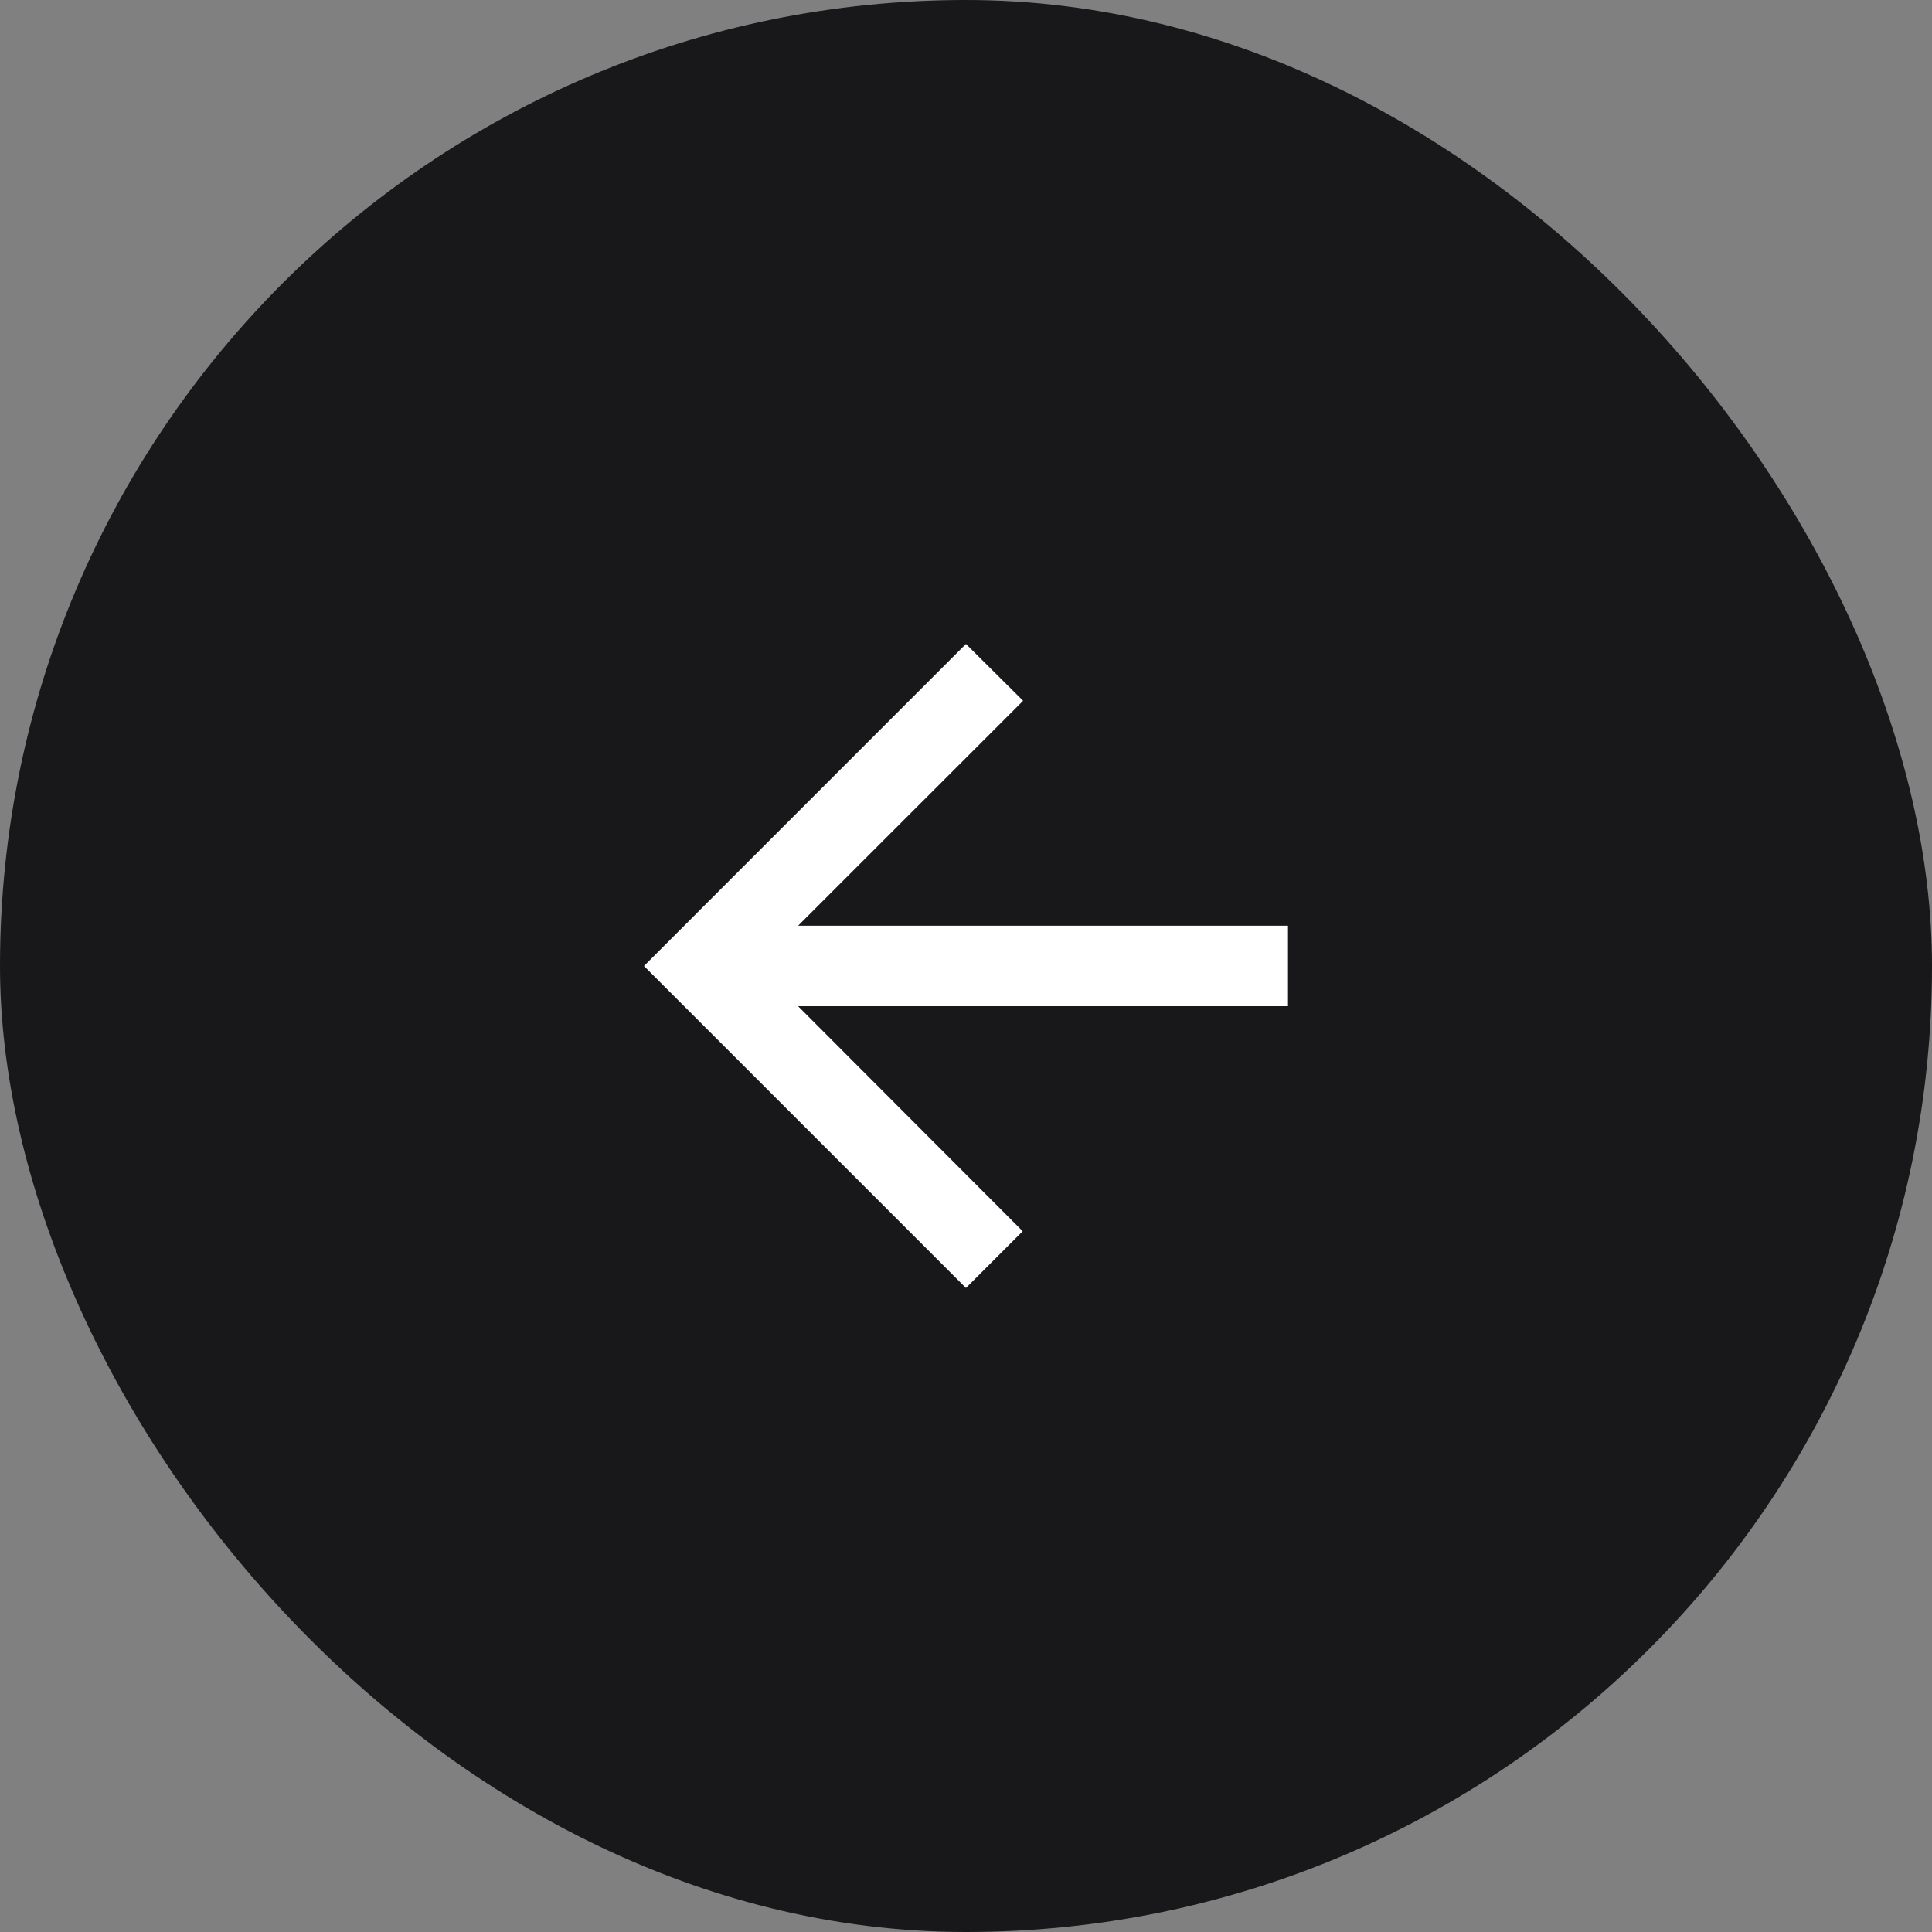
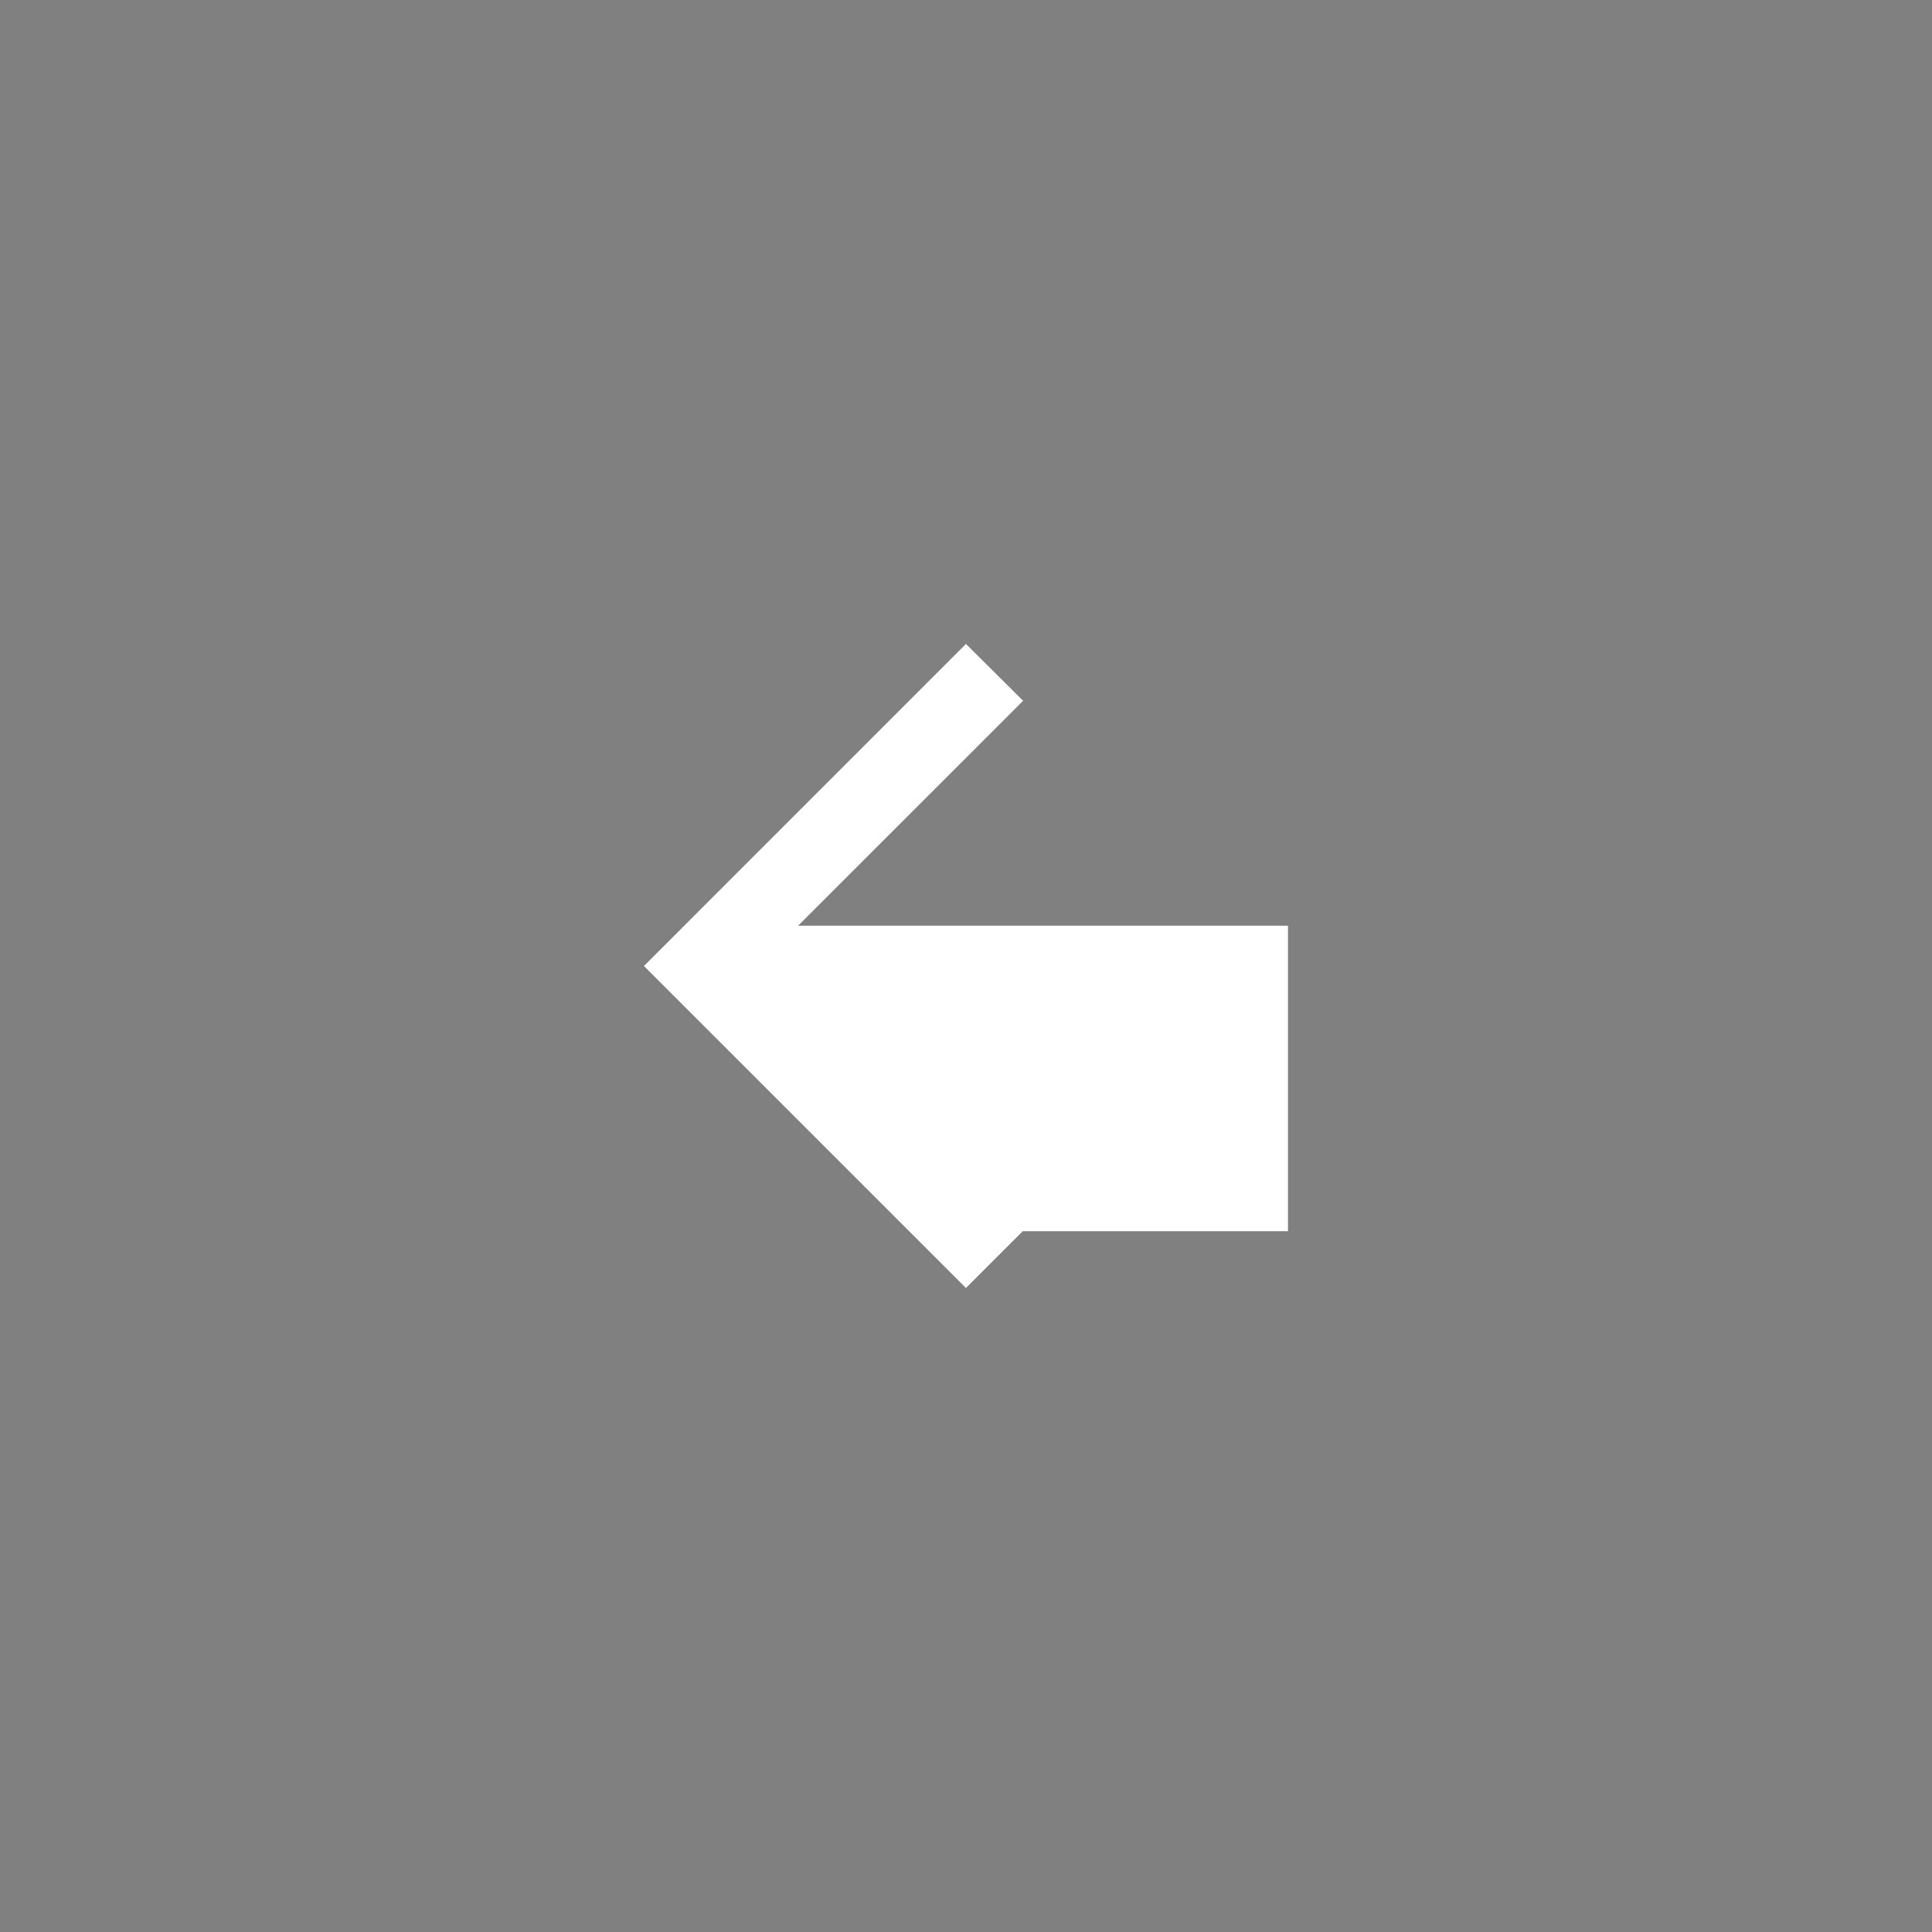
<svg xmlns="http://www.w3.org/2000/svg" width="32" height="32" viewBox="0 0 32 32" fill="none">
  <rect x="0" y="0" width="32" height="32" fill="#808080" stroke="none" />
-   <rect width="32" height="32" rx="16" fill="#18181B" />
-   <path d="M21.333 15.333H13.219L16.946 11.607L15.999 10.666L10.666 16L15.999 21.333L16.939 20.393L13.219 16.666H21.333V15.333Z" fill="white" />
+   <path d="M21.333 15.333H13.219L16.946 11.607L15.999 10.666L10.666 16L15.999 21.333L16.939 20.393H21.333V15.333Z" fill="white" />
</svg>